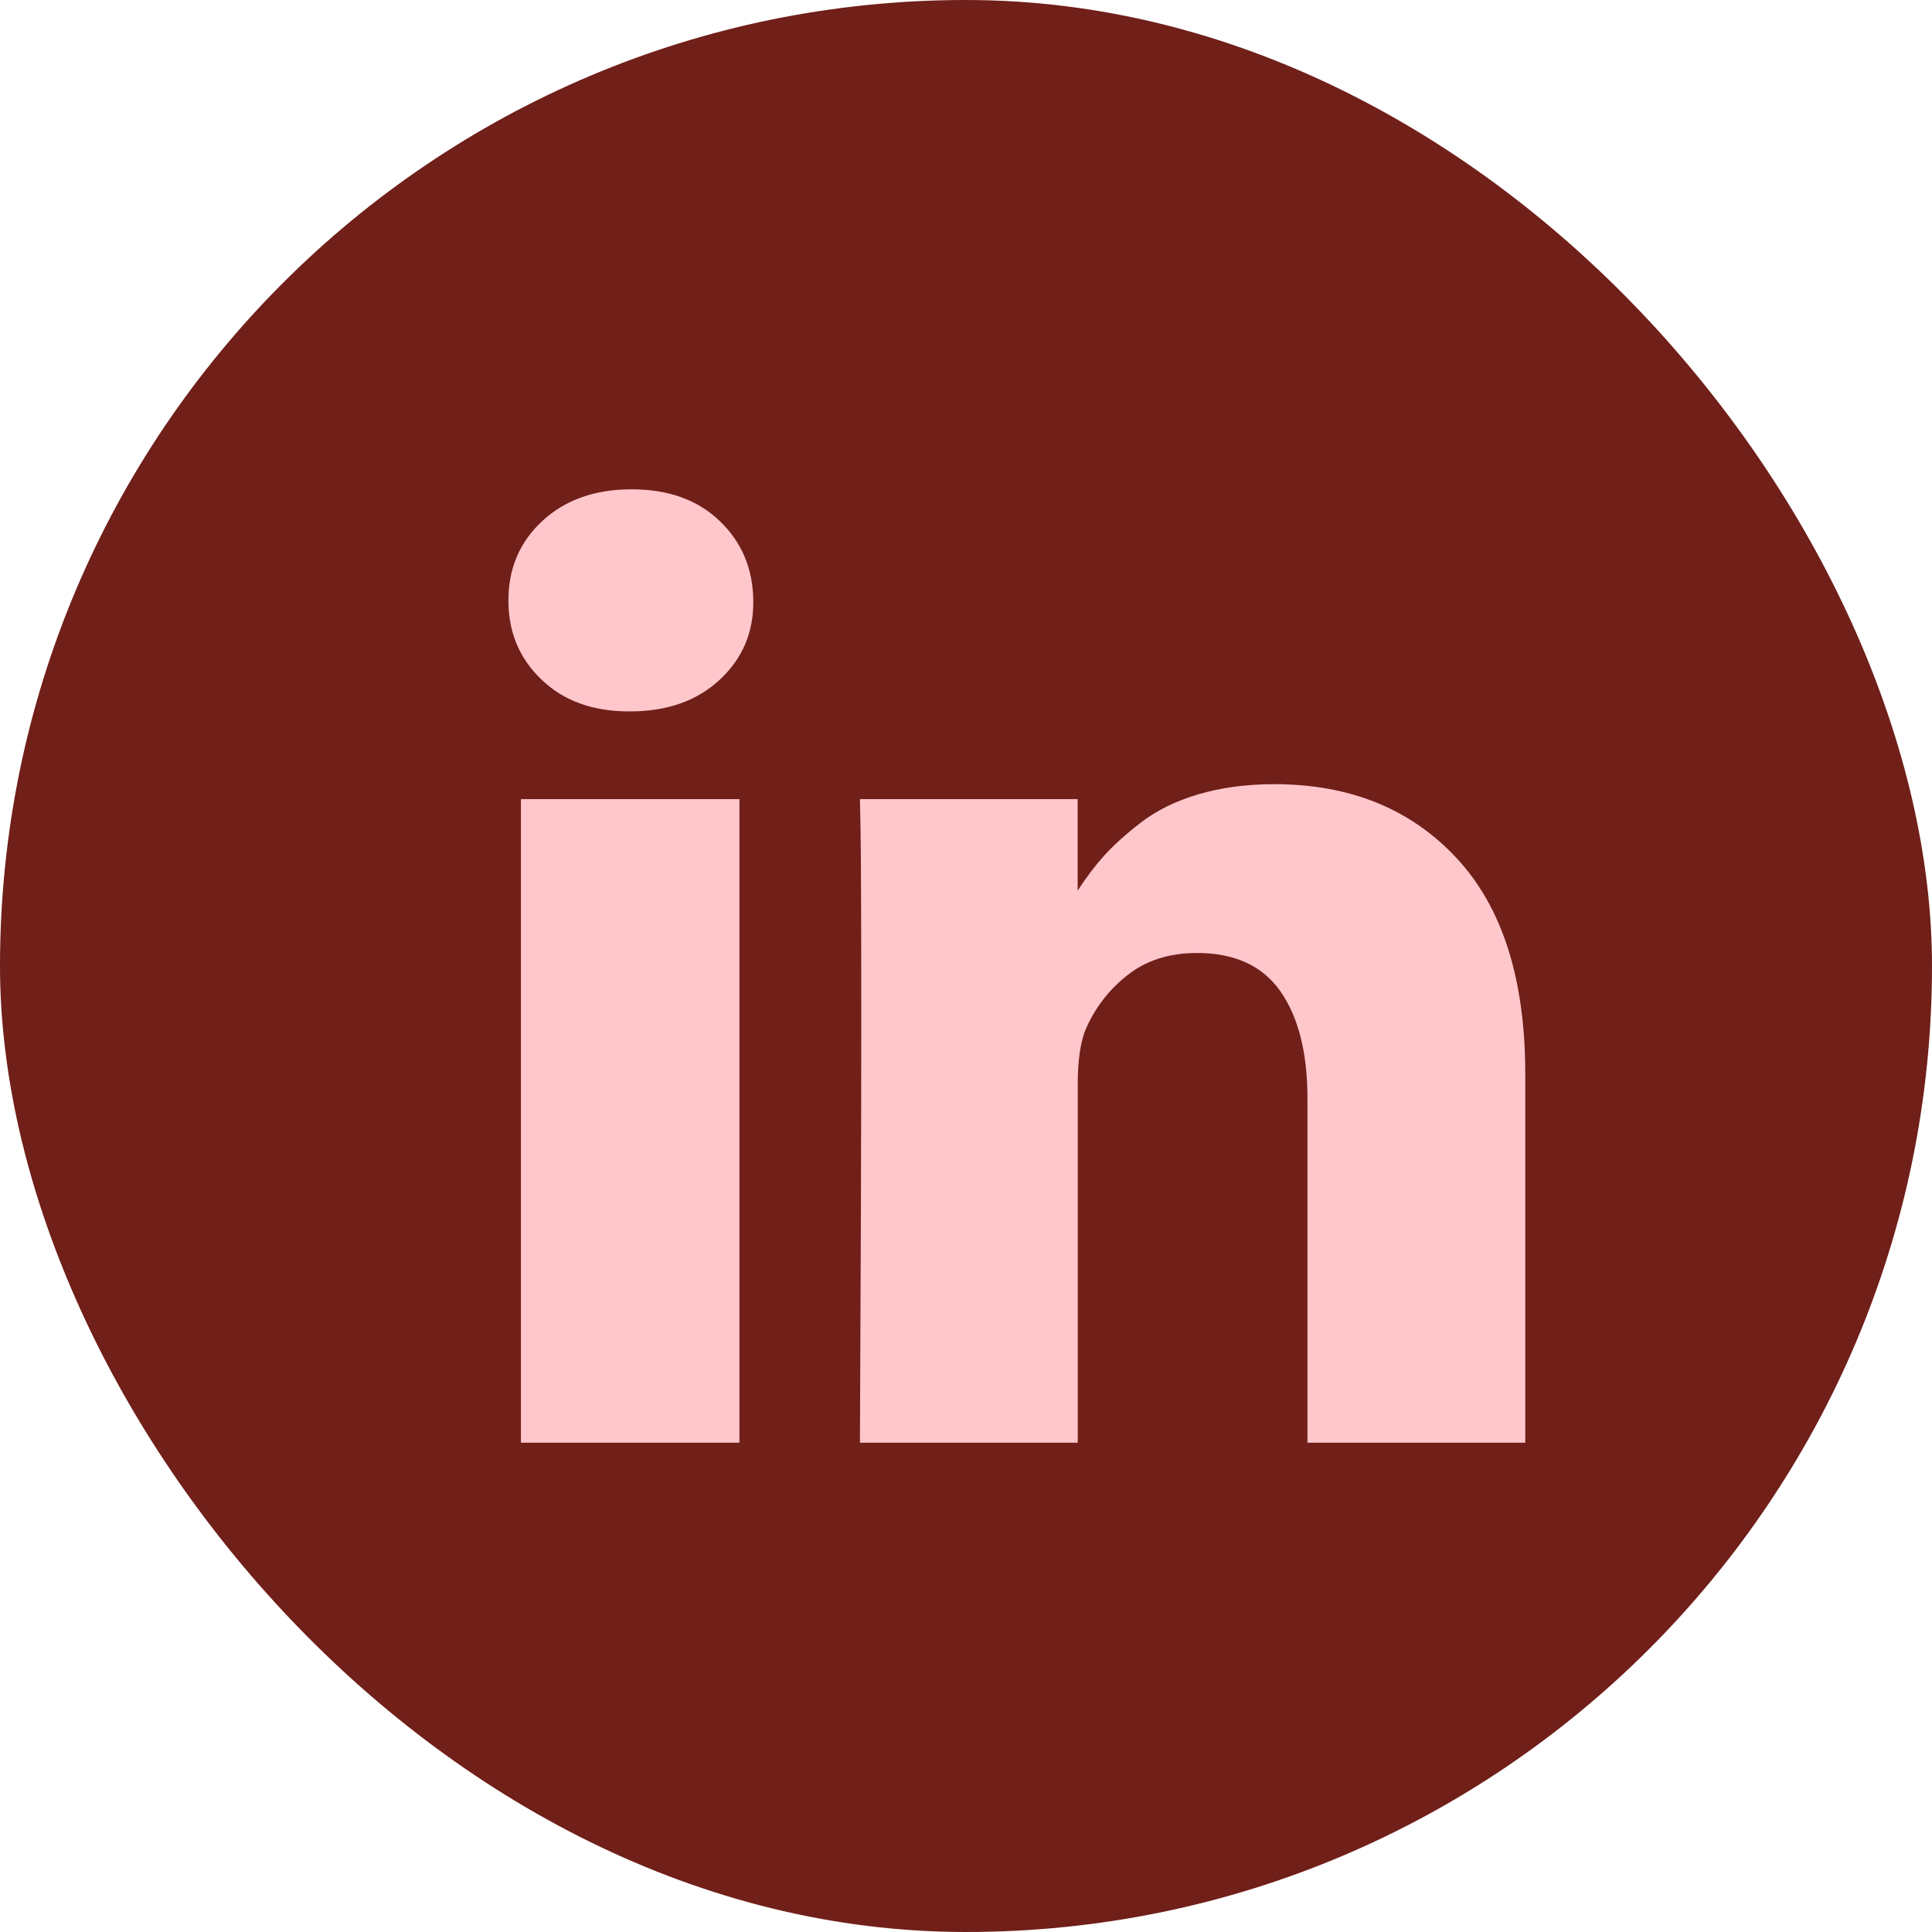
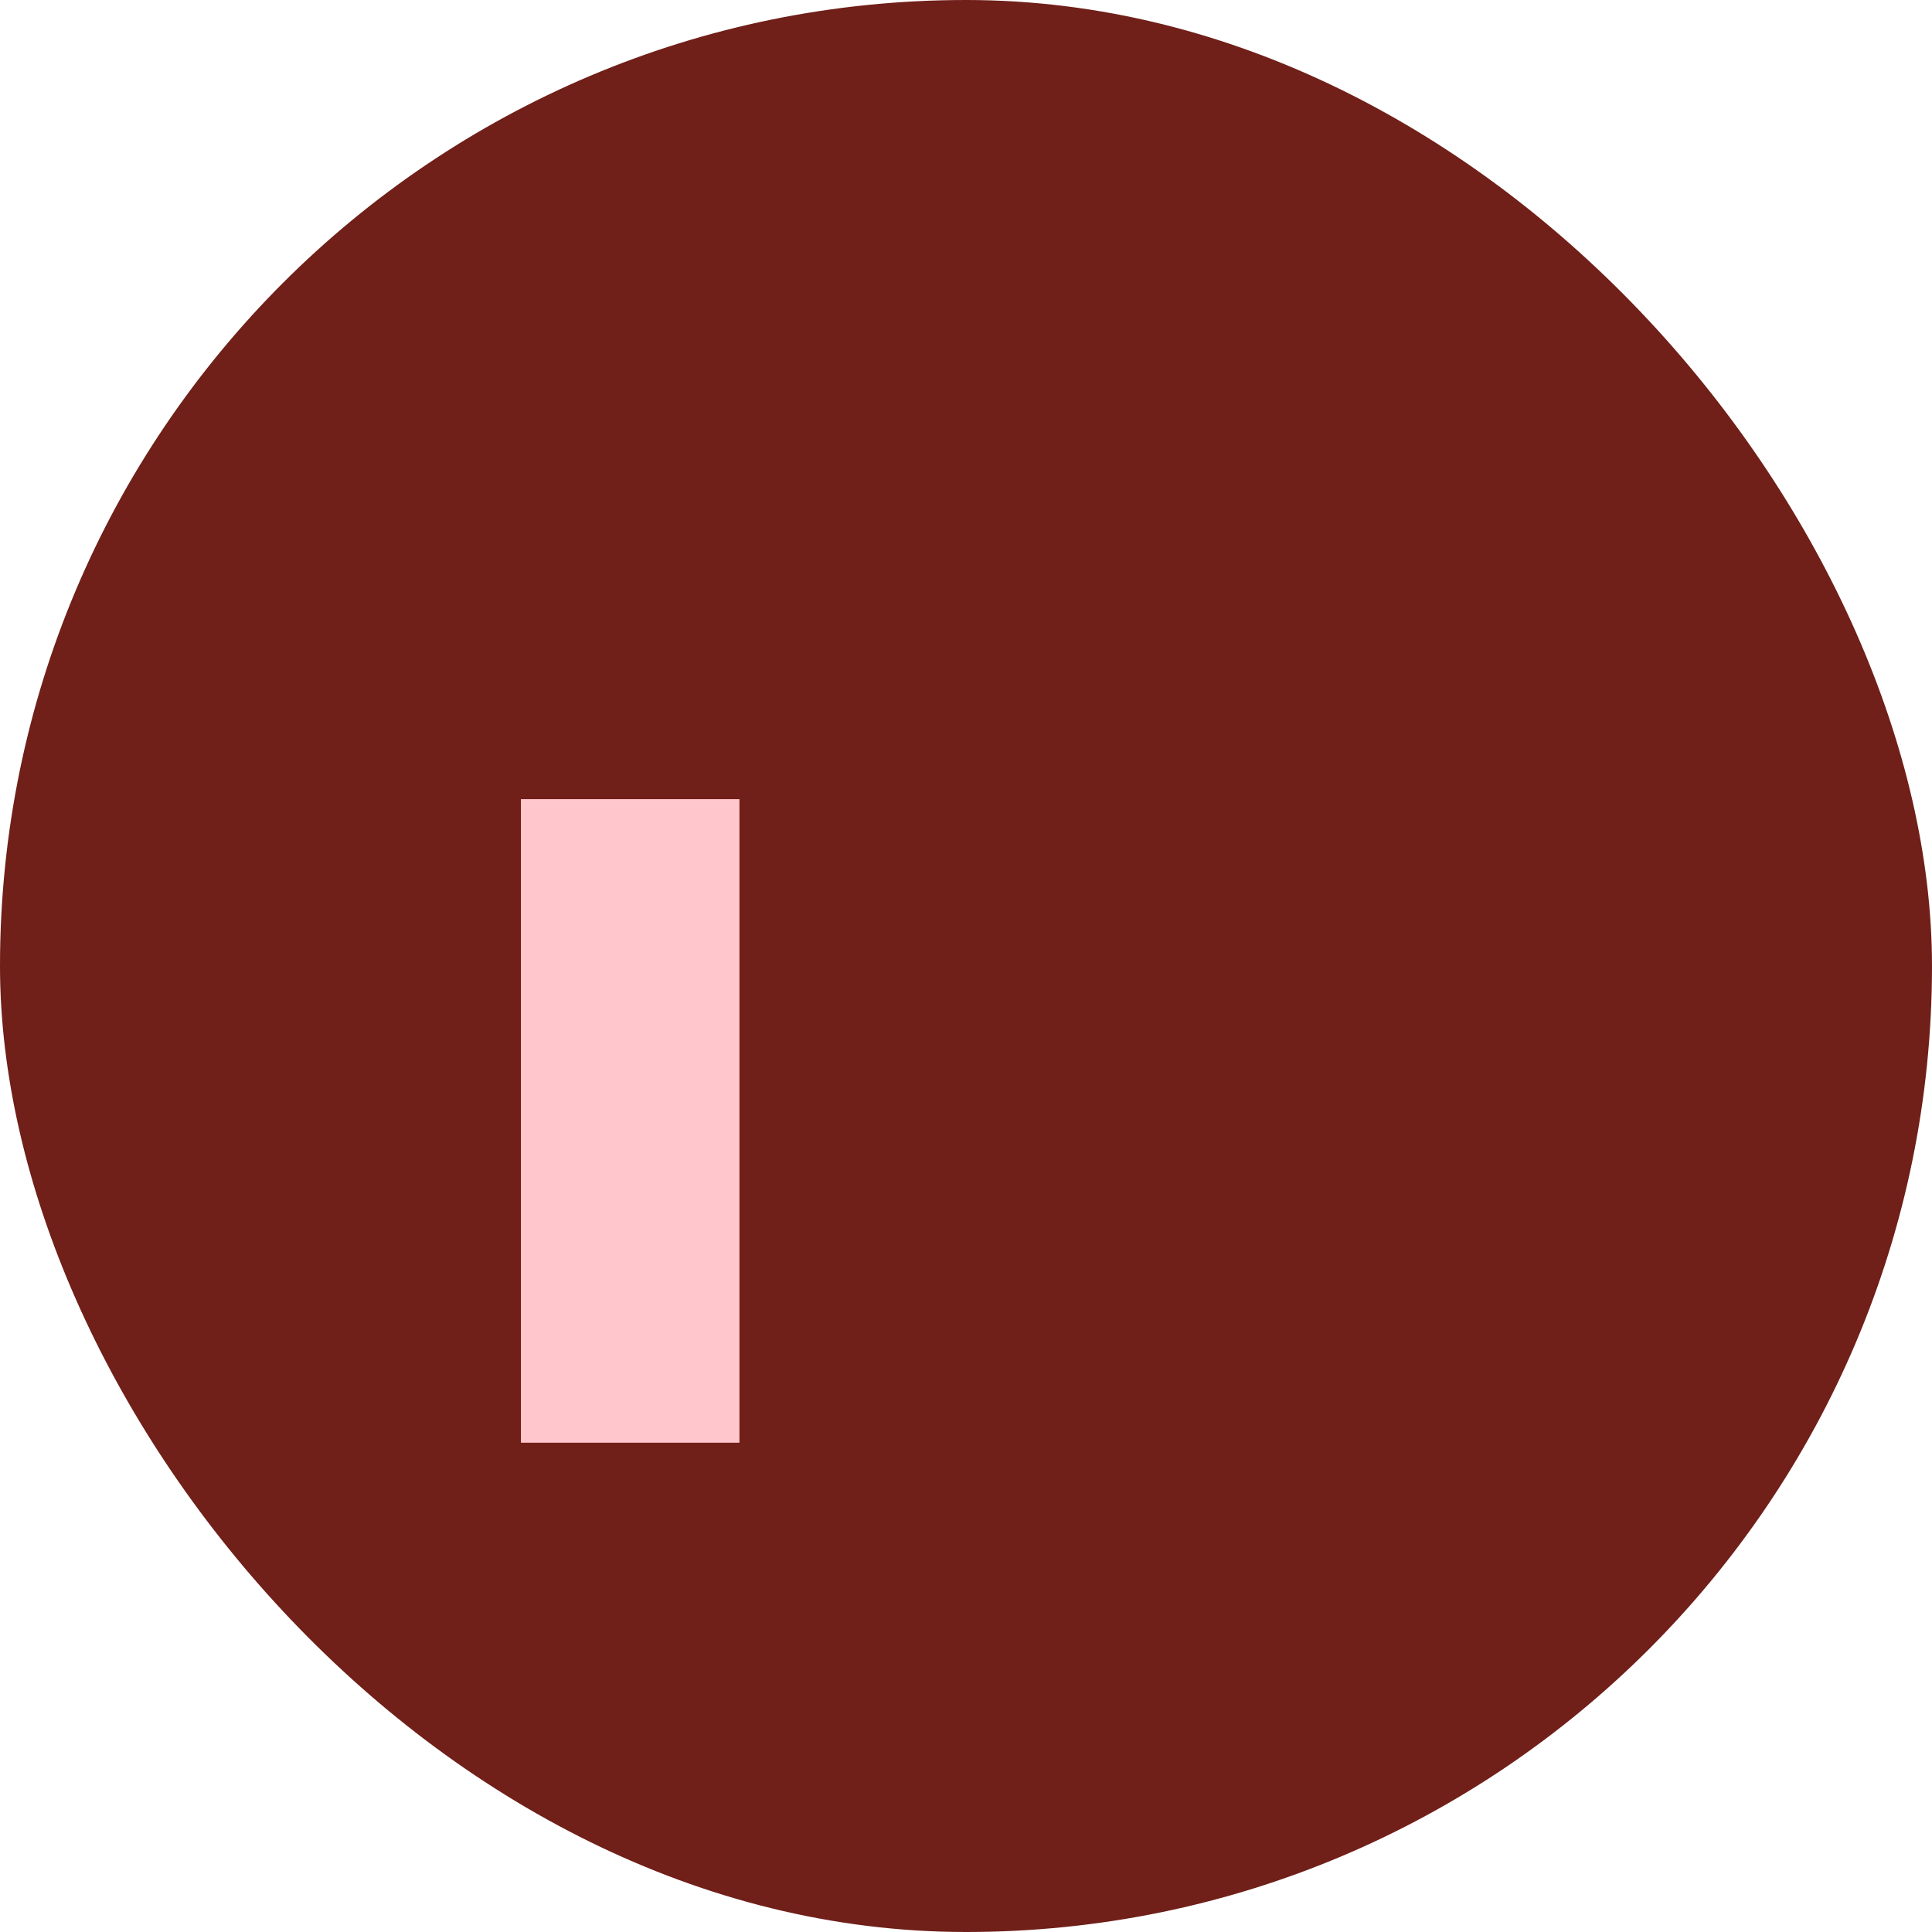
<svg xmlns="http://www.w3.org/2000/svg" width="19" height="19" viewBox="0 0 19 19" fill="none">
  <rect width="19" height="19" rx="9.5" fill="#701F19" />
  <path d="M7.272 7.859H5.123V14.188H7.272V7.859Z" fill="#FFC7CC" />
-   <path d="M14.323 8.437C13.872 7.954 13.275 7.712 12.533 7.712C12.259 7.712 12.011 7.745 11.787 7.811C11.563 7.877 11.375 7.97 11.22 8.089C11.066 8.208 10.944 8.319 10.853 8.421C10.766 8.518 10.681 8.631 10.598 8.759V7.859H8.457L8.463 8.165C8.467 8.37 8.47 9 8.47 10.056C8.47 11.112 8.465 12.489 8.457 14.188H10.599V10.656C10.599 10.439 10.623 10.267 10.67 10.139C10.762 9.921 10.899 9.739 11.084 9.593C11.268 9.446 11.497 9.372 11.771 9.372C12.144 9.372 12.419 9.499 12.594 9.752C12.77 10.005 12.858 10.356 12.858 10.803V14.188H15V10.56C15 9.628 14.774 8.92 14.323 8.437V8.437Z" fill="#FFC7CC" />
-   <path d="M6.211 4.812C5.85 4.812 5.559 4.916 5.335 5.122C5.111 5.329 5 5.589 5 5.904C5 6.22 5.108 6.475 5.325 6.683C5.542 6.892 5.829 6.996 6.184 6.996H6.197C6.562 6.996 6.856 6.892 7.08 6.683C7.303 6.475 7.413 6.215 7.408 5.904C7.404 5.589 7.293 5.329 7.076 5.122C6.86 4.915 6.571 4.812 6.211 4.812Z" fill="#FFC7CC" />
</svg>